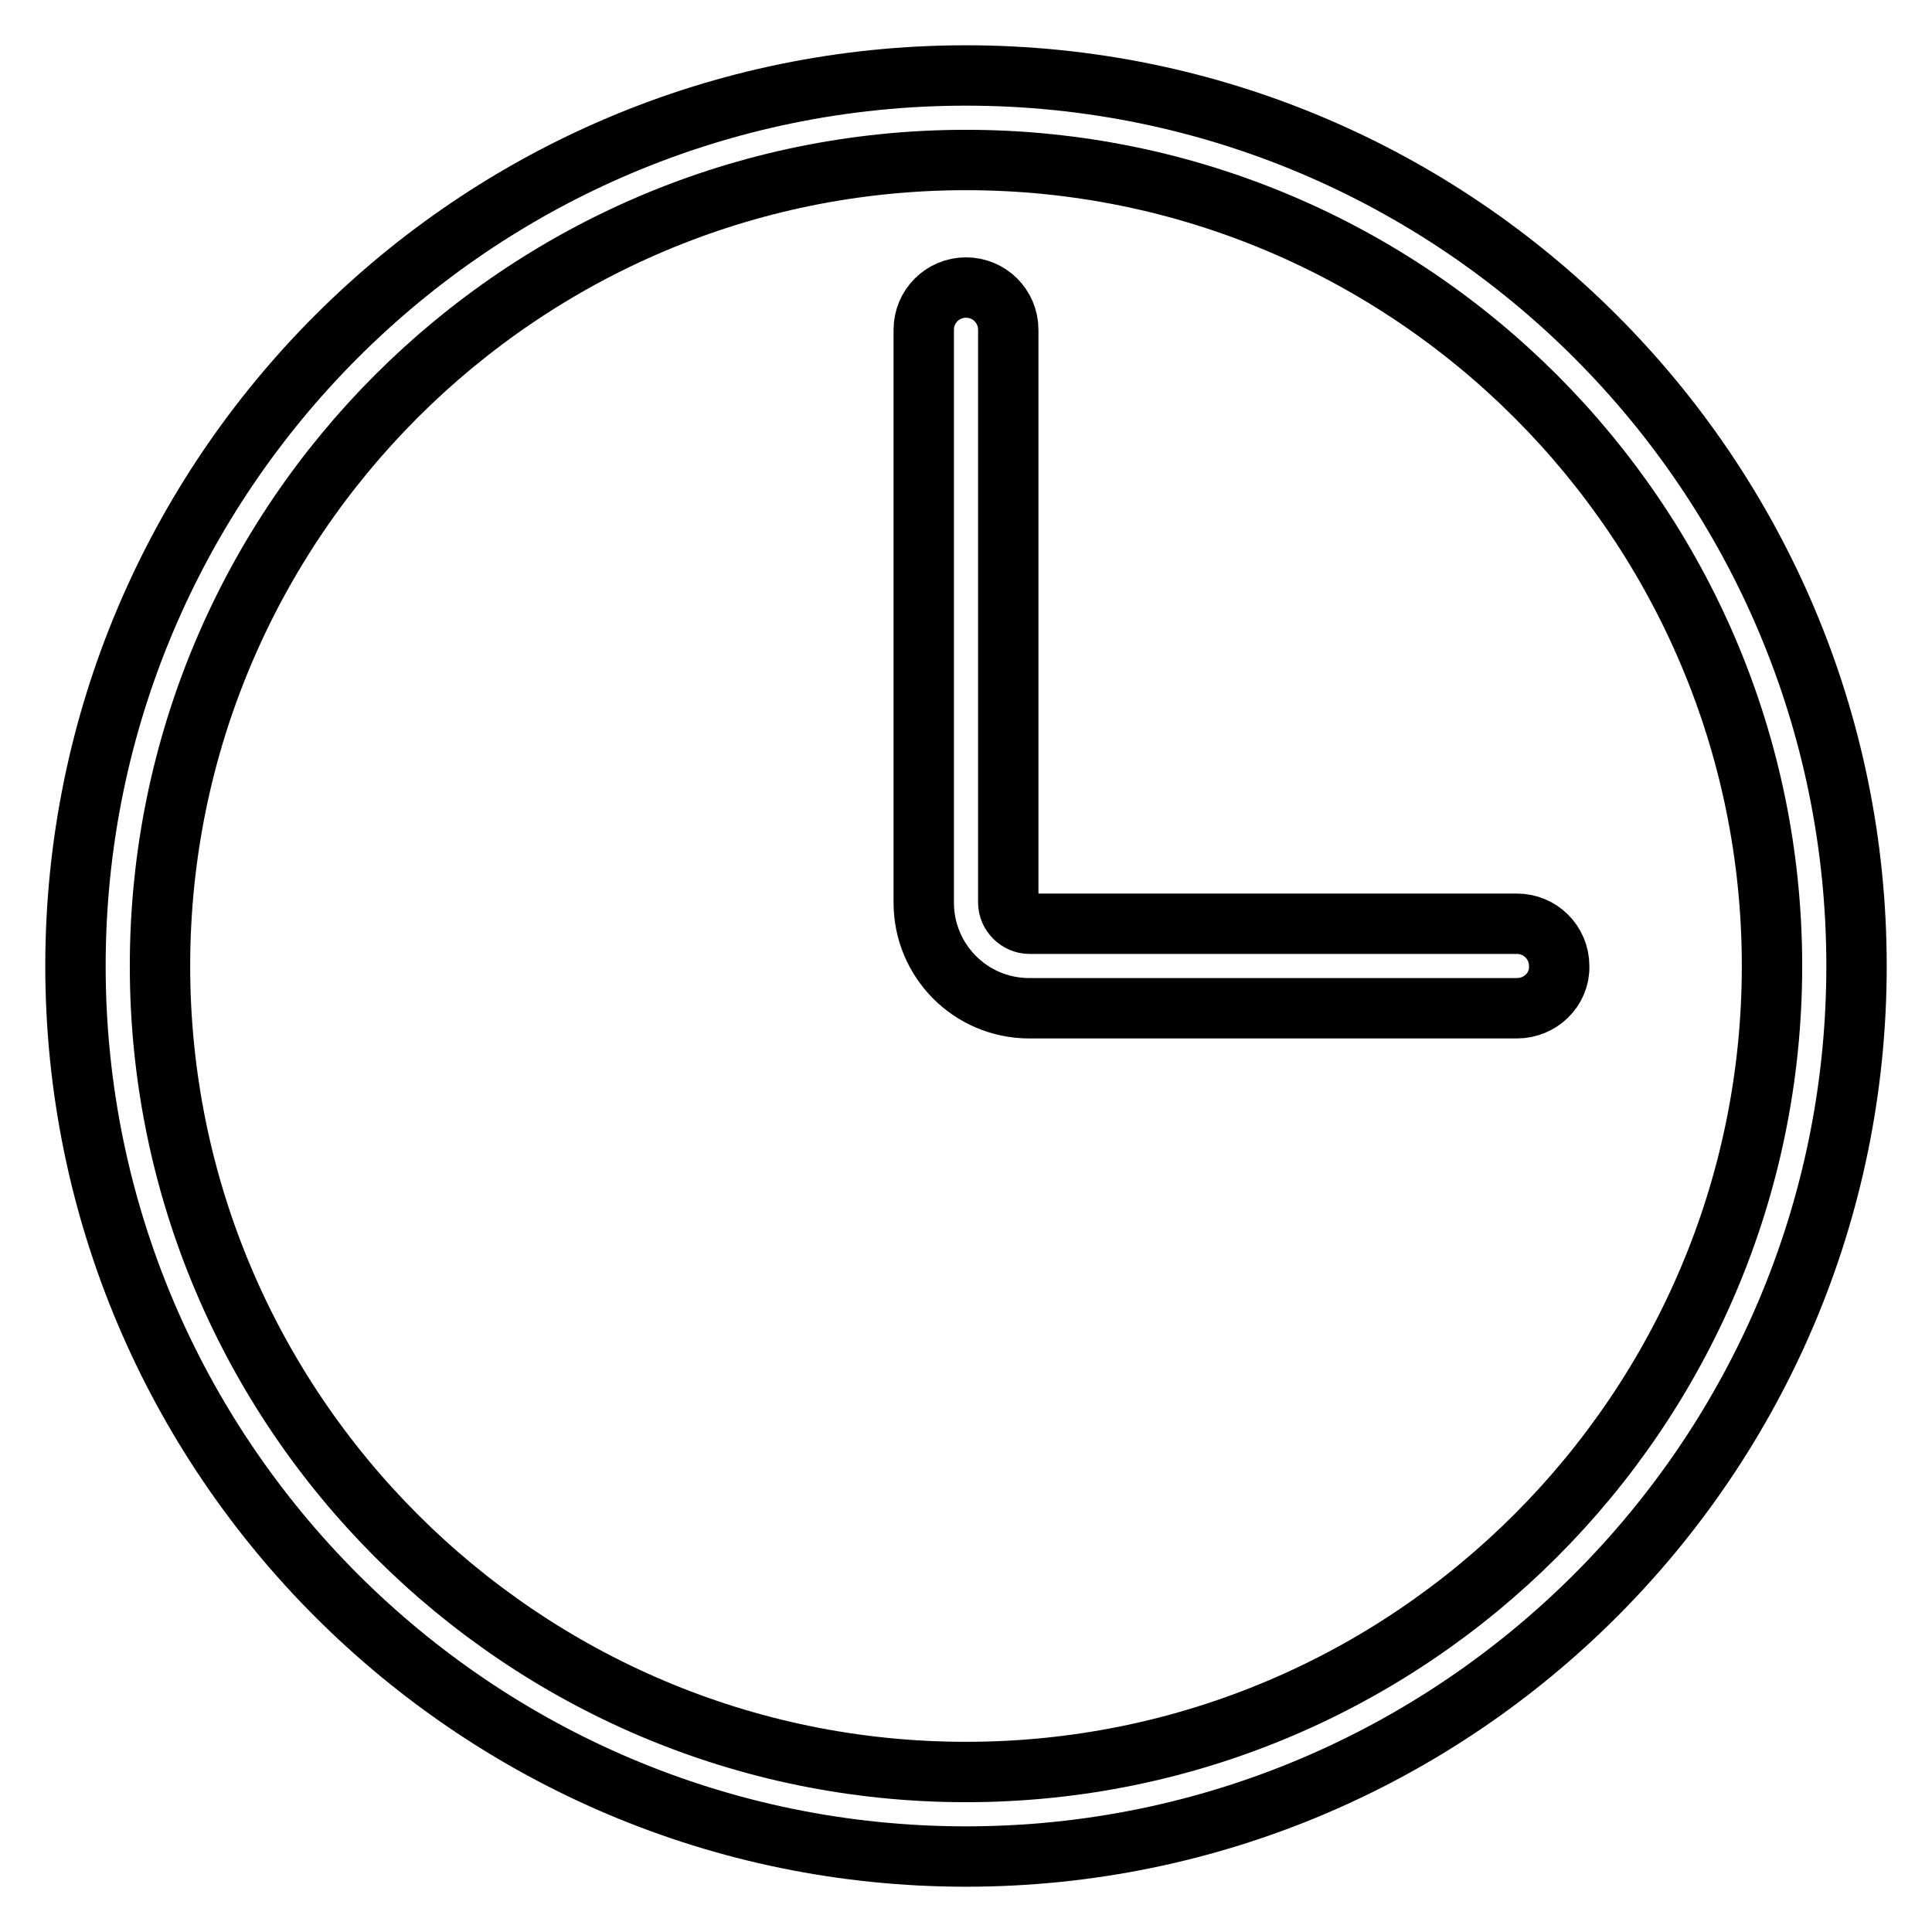
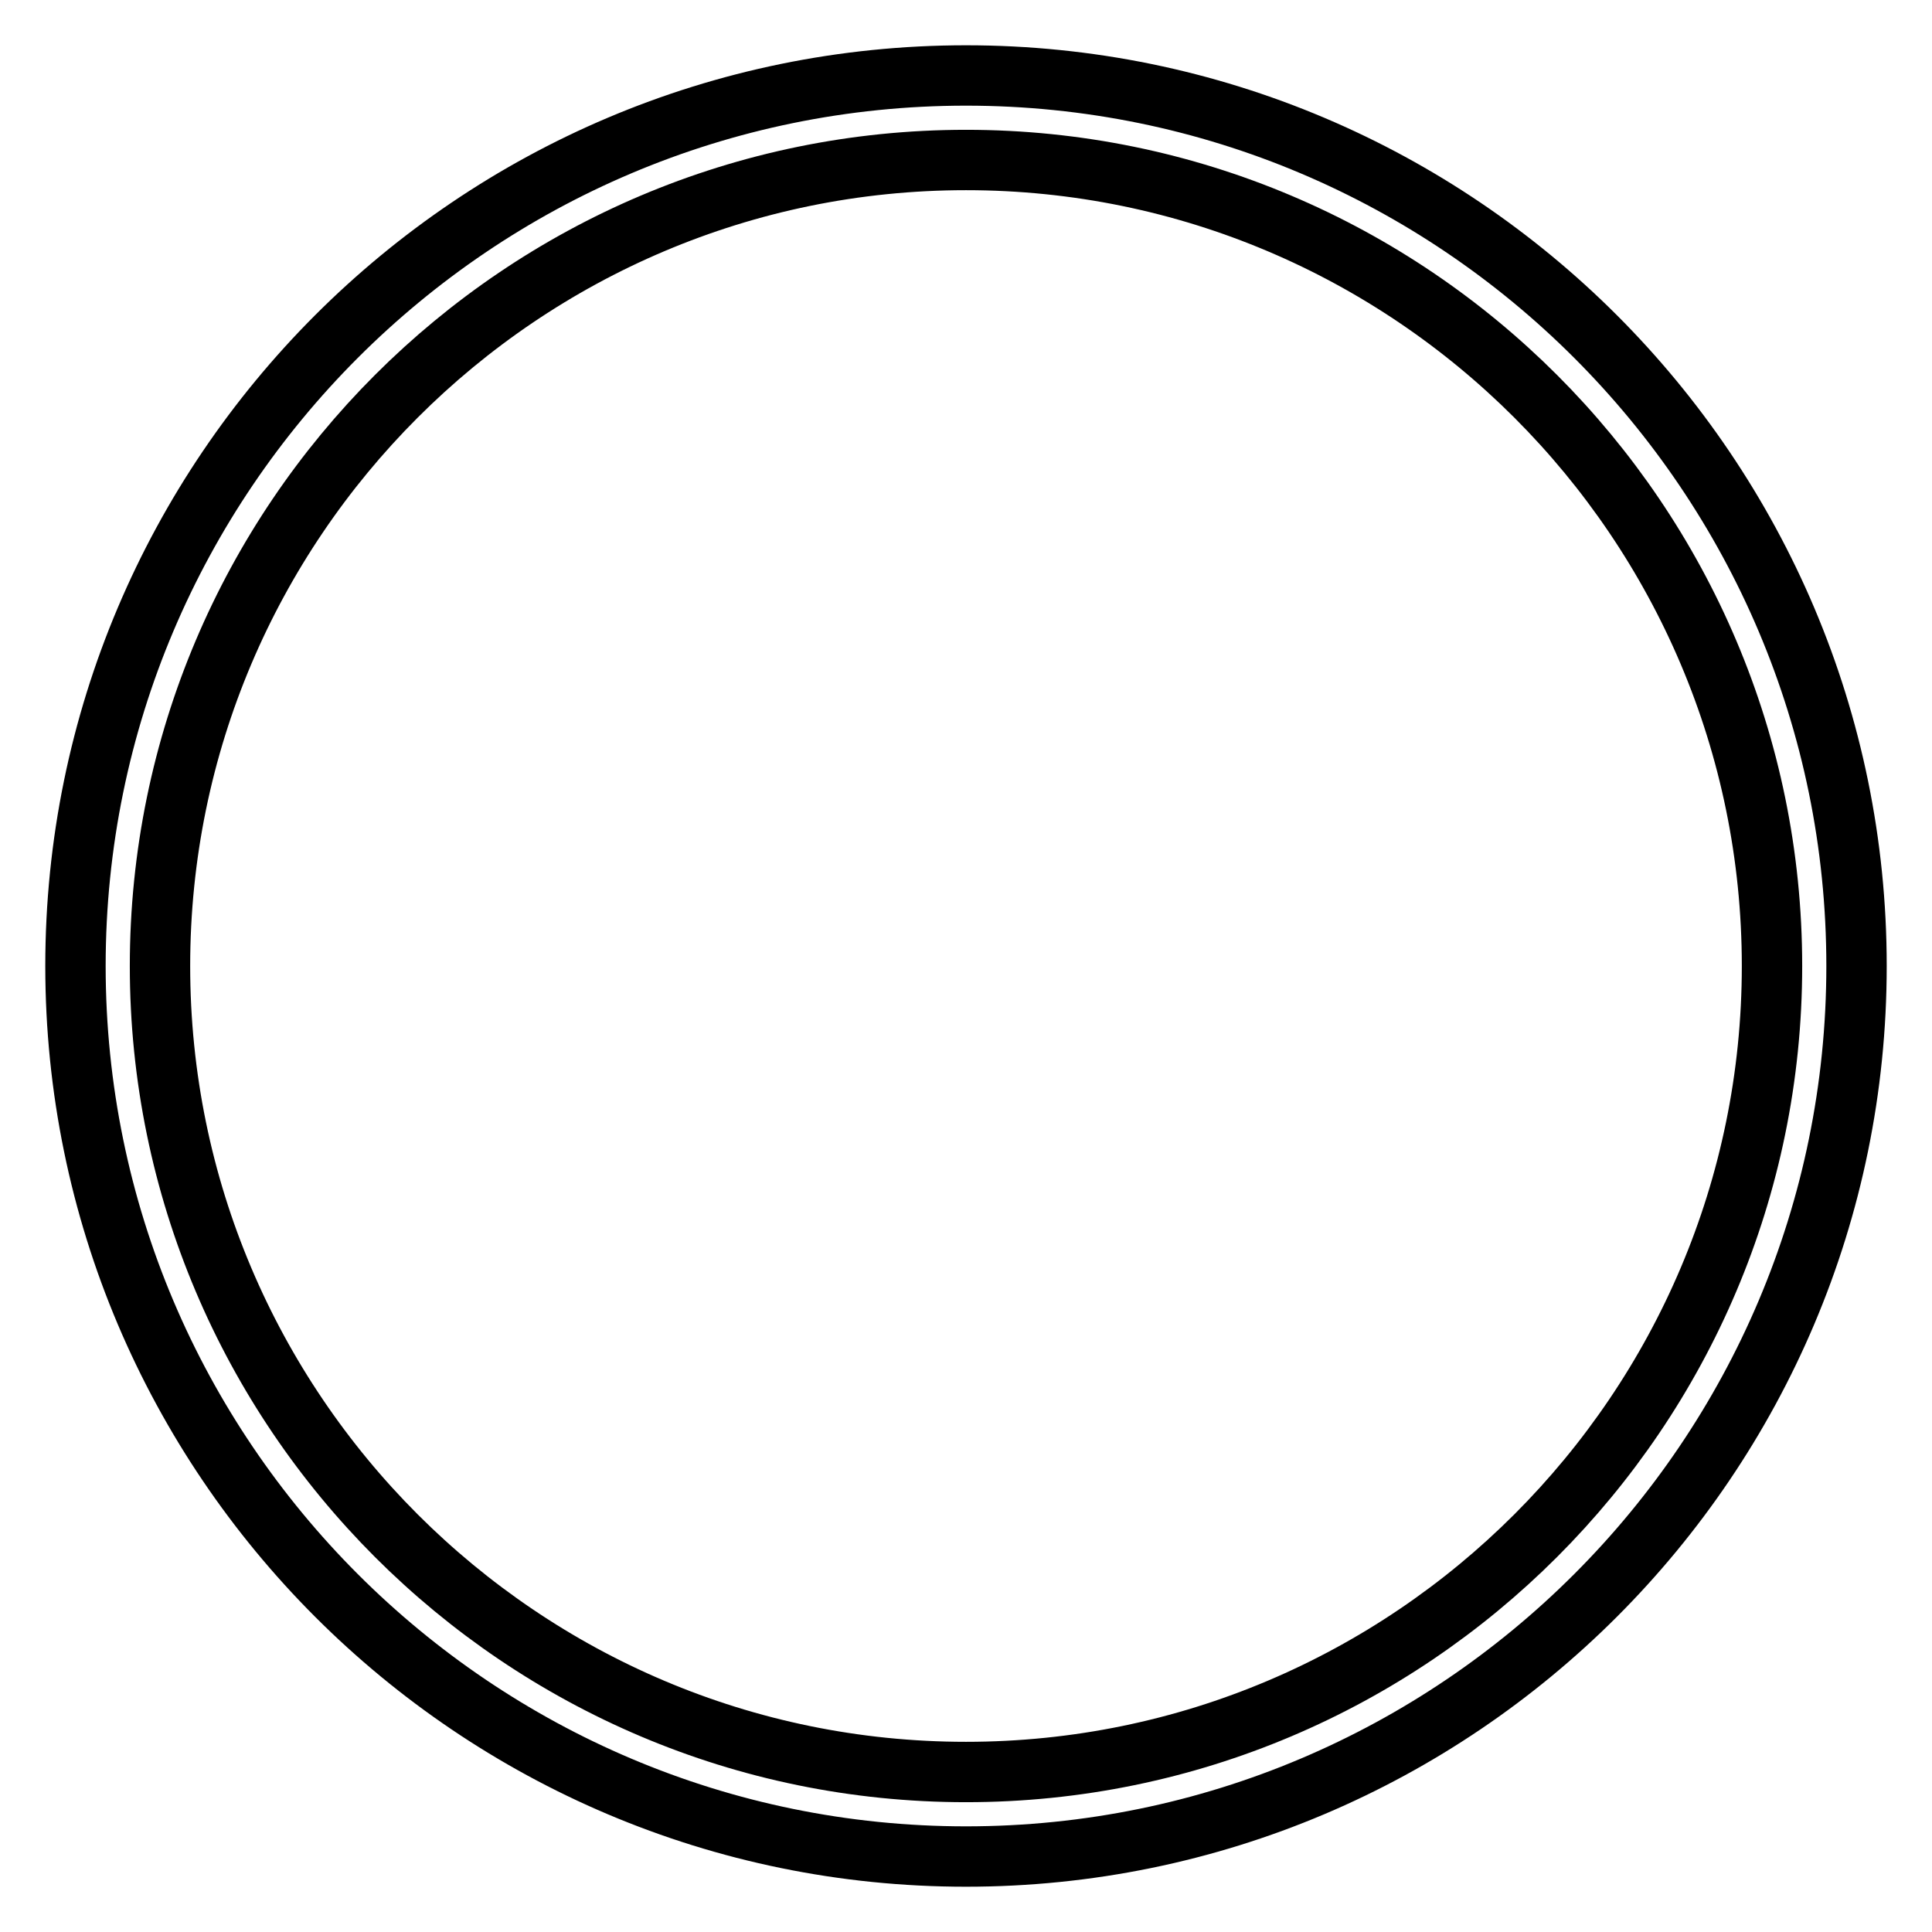
<svg xmlns="http://www.w3.org/2000/svg" version="1.1" x="0px" y="0px" viewBox="0 0 256 256" enable-background="new 0 0 256 256" xml:space="preserve">
  <g>
    <path stroke-width="8" fill-opacity="0" stroke="#000000" d="M128,246c-65.1,0-118-52.9-118-118S62.9,10,128,10s118,52.9,118,118S193.1,246,128,246z M128,21.2 C69.1,21.2,21.2,69.1,21.2,128S69.1,234.8,128,234.8S234.8,186.9,234.8,128S186.9,21.2,128,21.2z" />
-     <path stroke-width="8" fill-opacity="0" stroke="#000000" d="M201,133.6h-64.6c-7.8,0-14-6.3-14-14V43.7c0-3.1,2.5-5.6,5.6-5.6c3.1,0,5.6,2.5,5.6,5.6v75.9 c0,1.5,1.3,2.8,2.8,2.8H201c3.1,0,5.6,2.5,5.6,5.6C206.7,131.1,204.1,133.6,201,133.6z" />
  </g>
</svg>